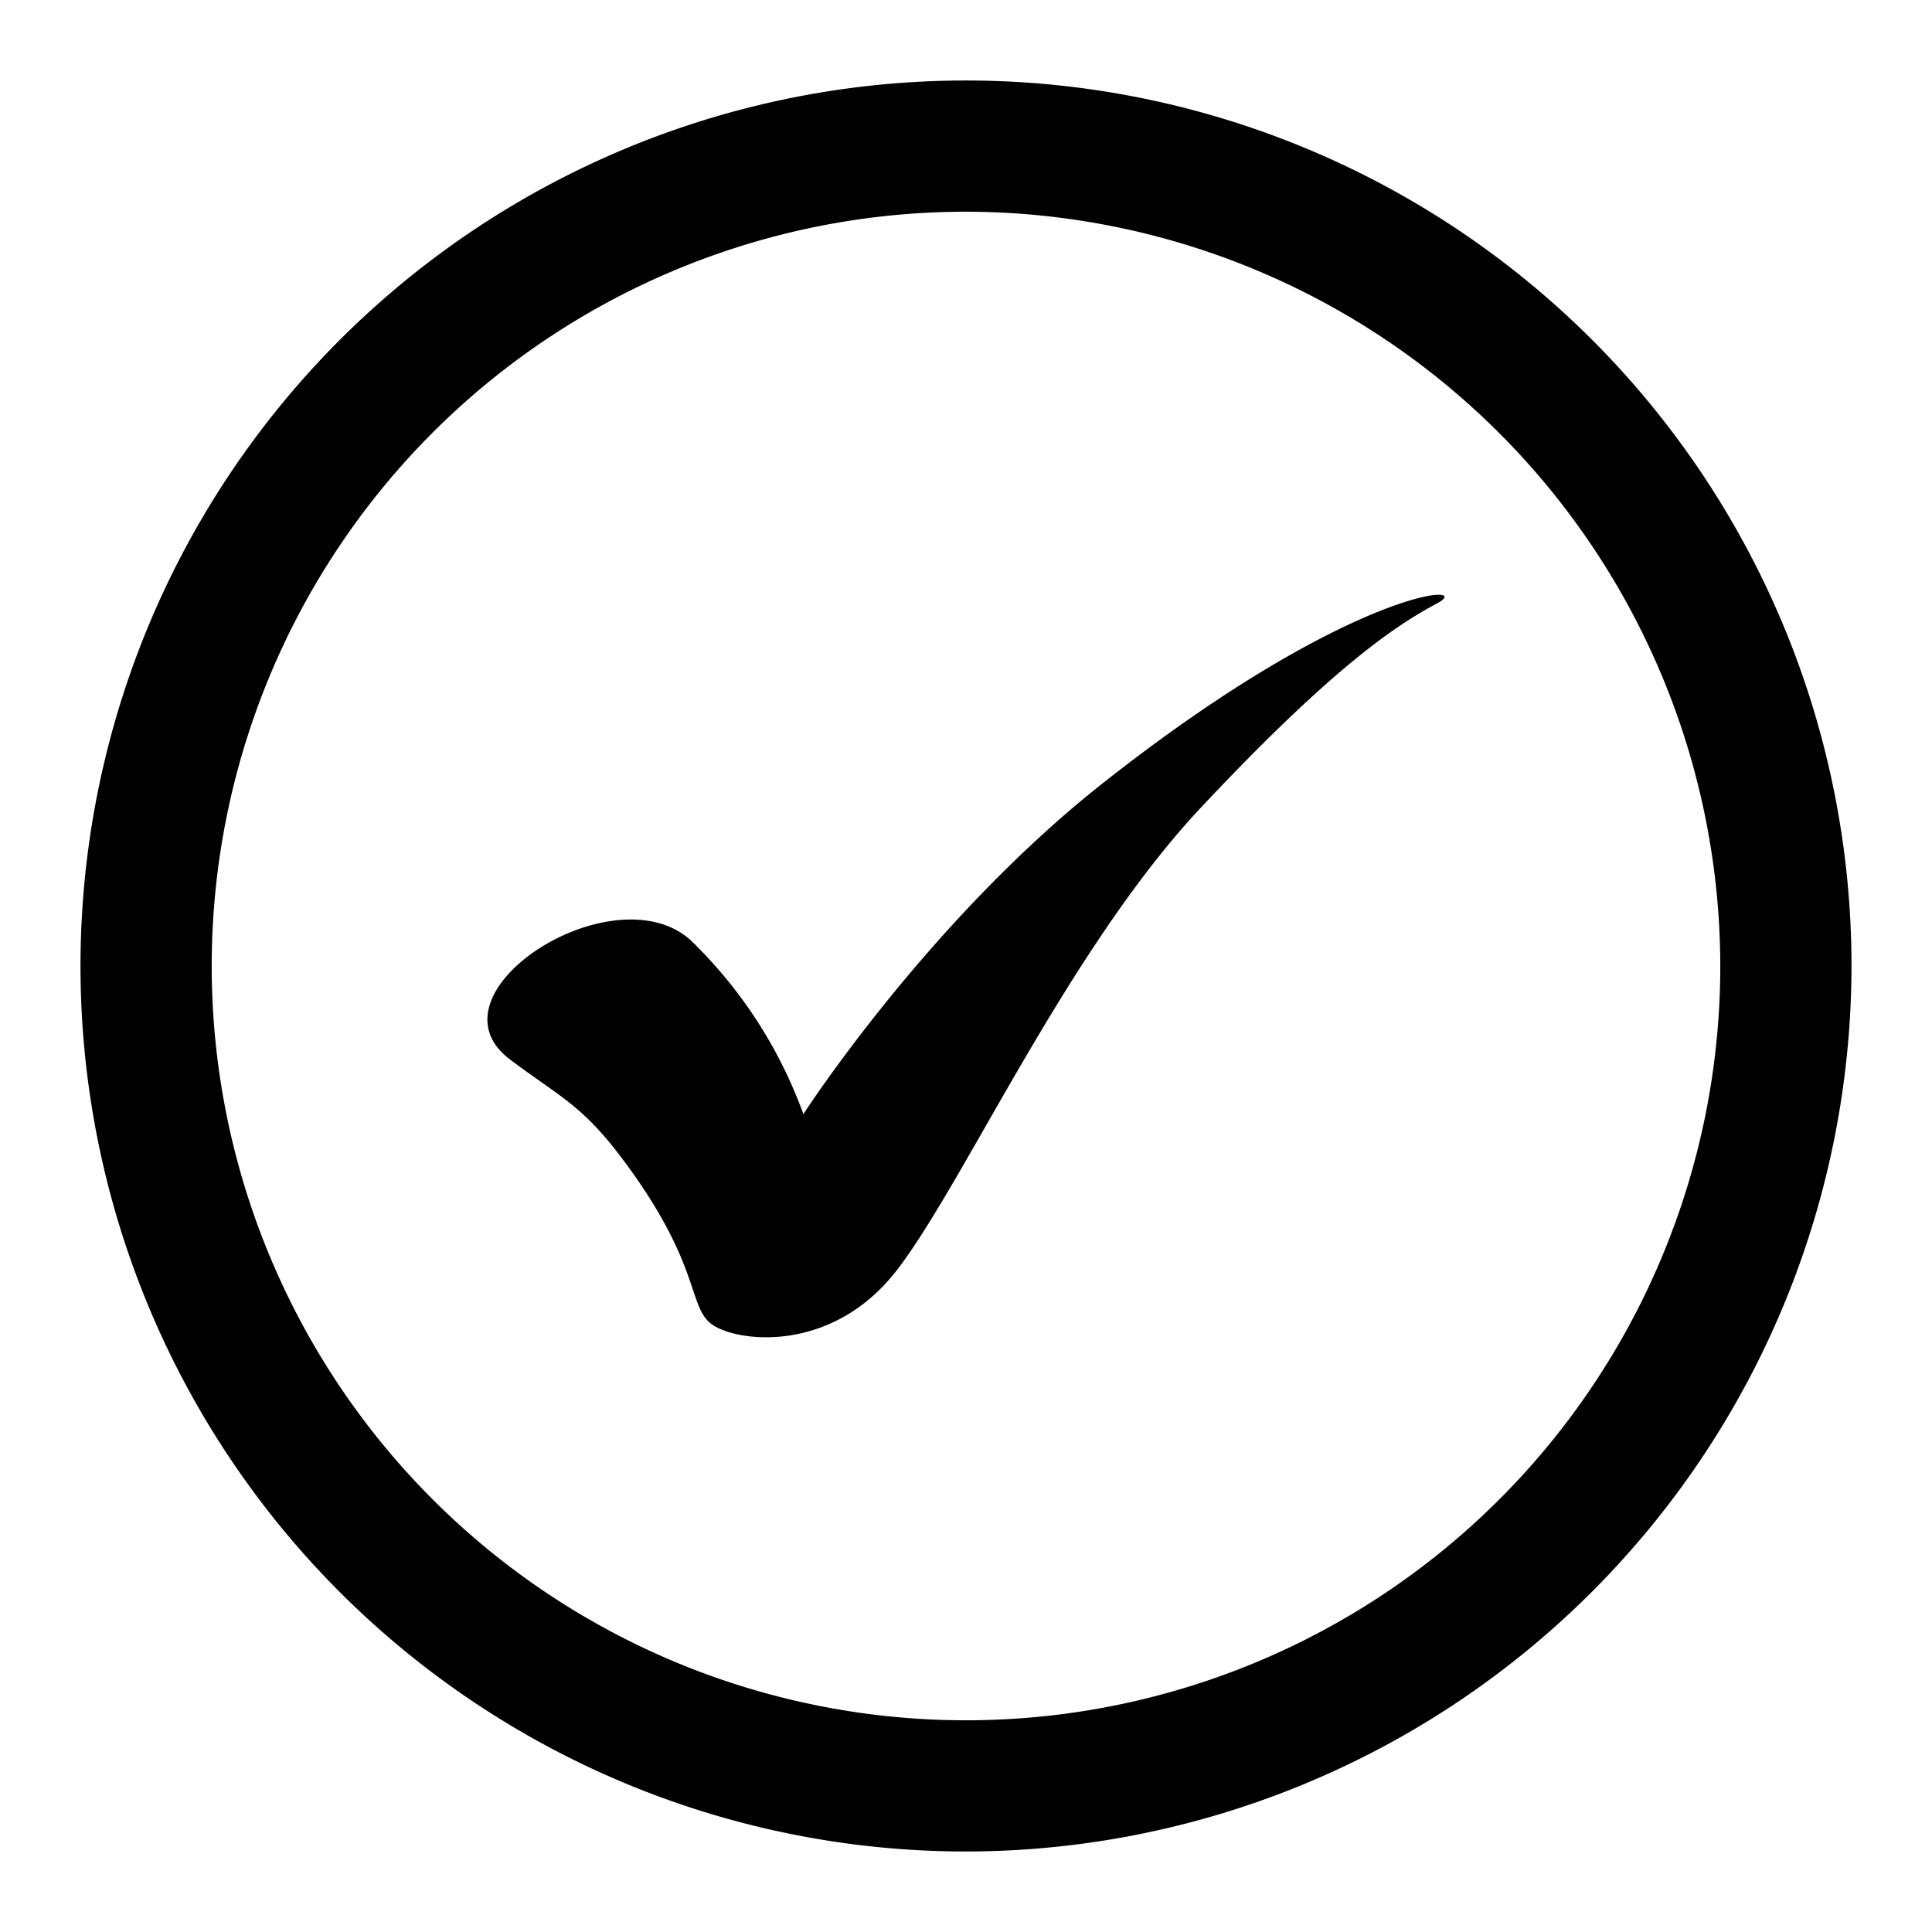
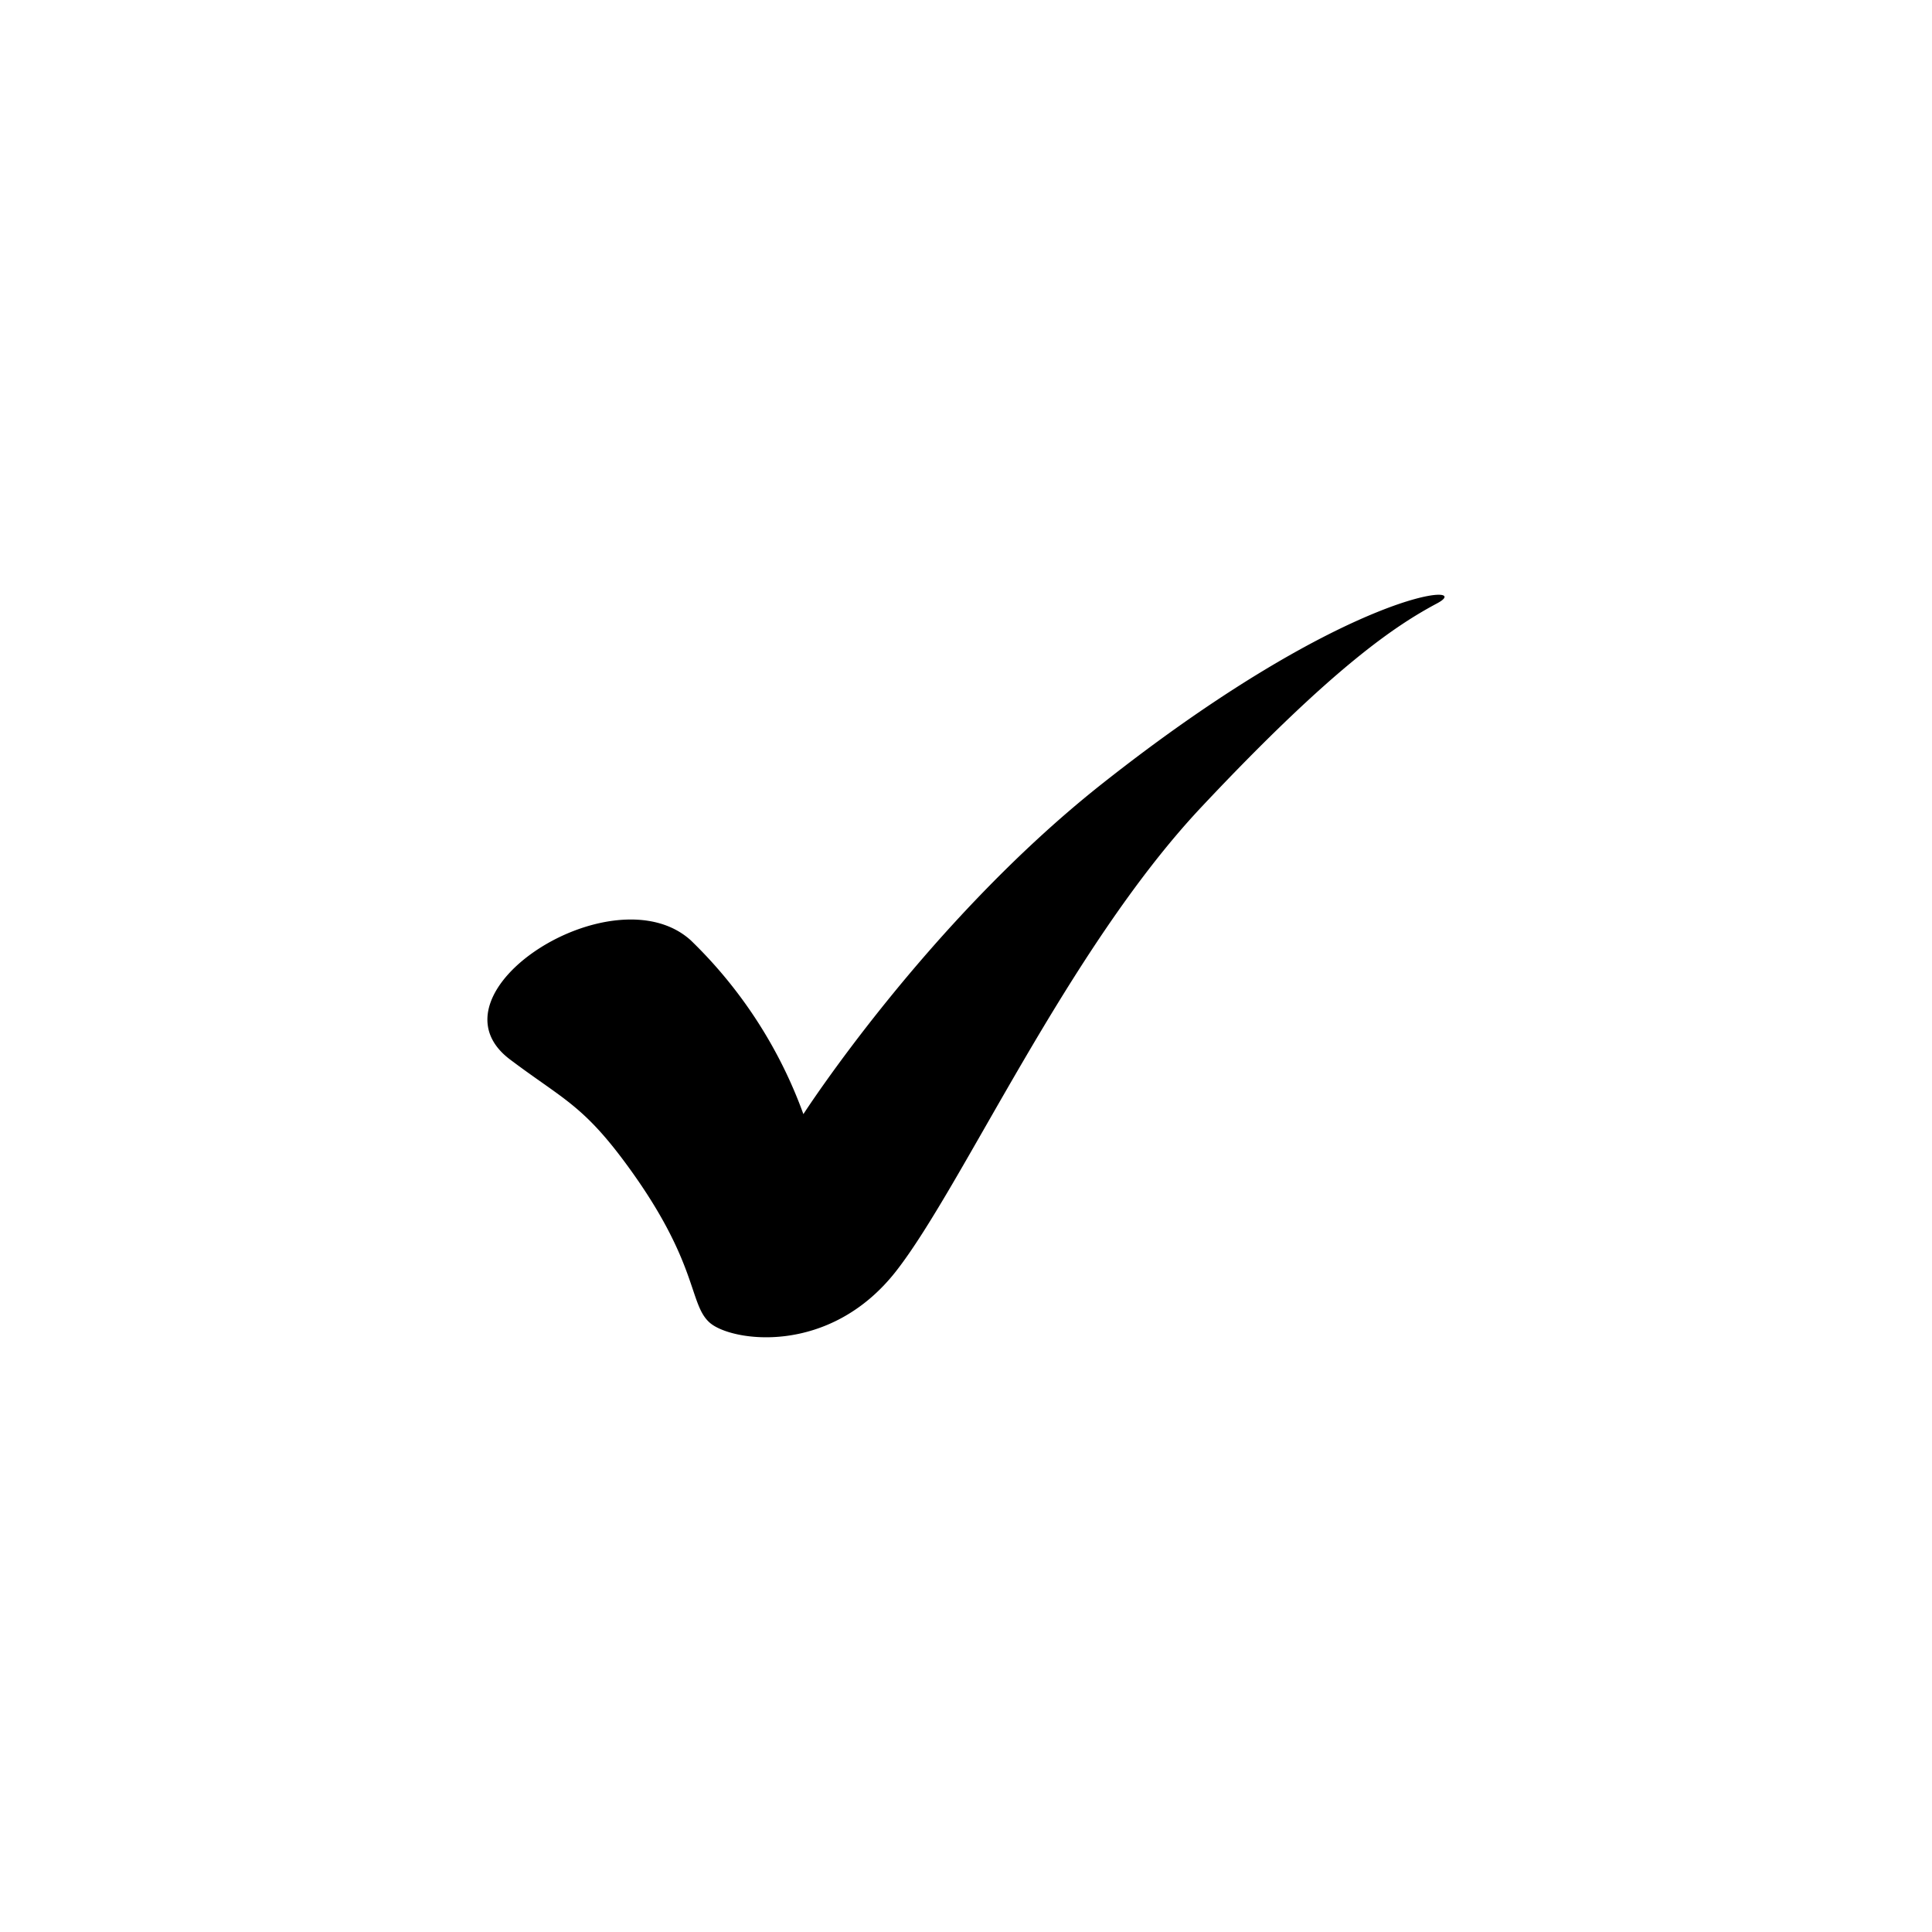
<svg xmlns="http://www.w3.org/2000/svg" id="Layer_1" data-name="Layer 1" viewBox="0 0 120 120">
-   <path d="M60,115a55,55,0,1,1,55-55A55.06,55.06,0,0,1,60,115ZM60,13.15A46.85,46.85,0,1,0,106.85,60,46.91,46.91,0,0,0,60,13.15Z" />
  <path d="M31.67,65.8c3.28,2.47,4.53,2.82,7.27,6.56,4.48,6.11,3.82,8.64,5.15,9.8s7.42,2.1,11.57-3.21S66.29,59,74.6,50.15,86.78,38.8,89.27,37.47s-5.4-1-20.93,11.3C57.54,57.35,49.9,69.2,49.9,69.2a28.54,28.54,0,0,0-7-10.8C38.11,54.08,26.23,61.68,31.67,65.8Z" />
</svg>